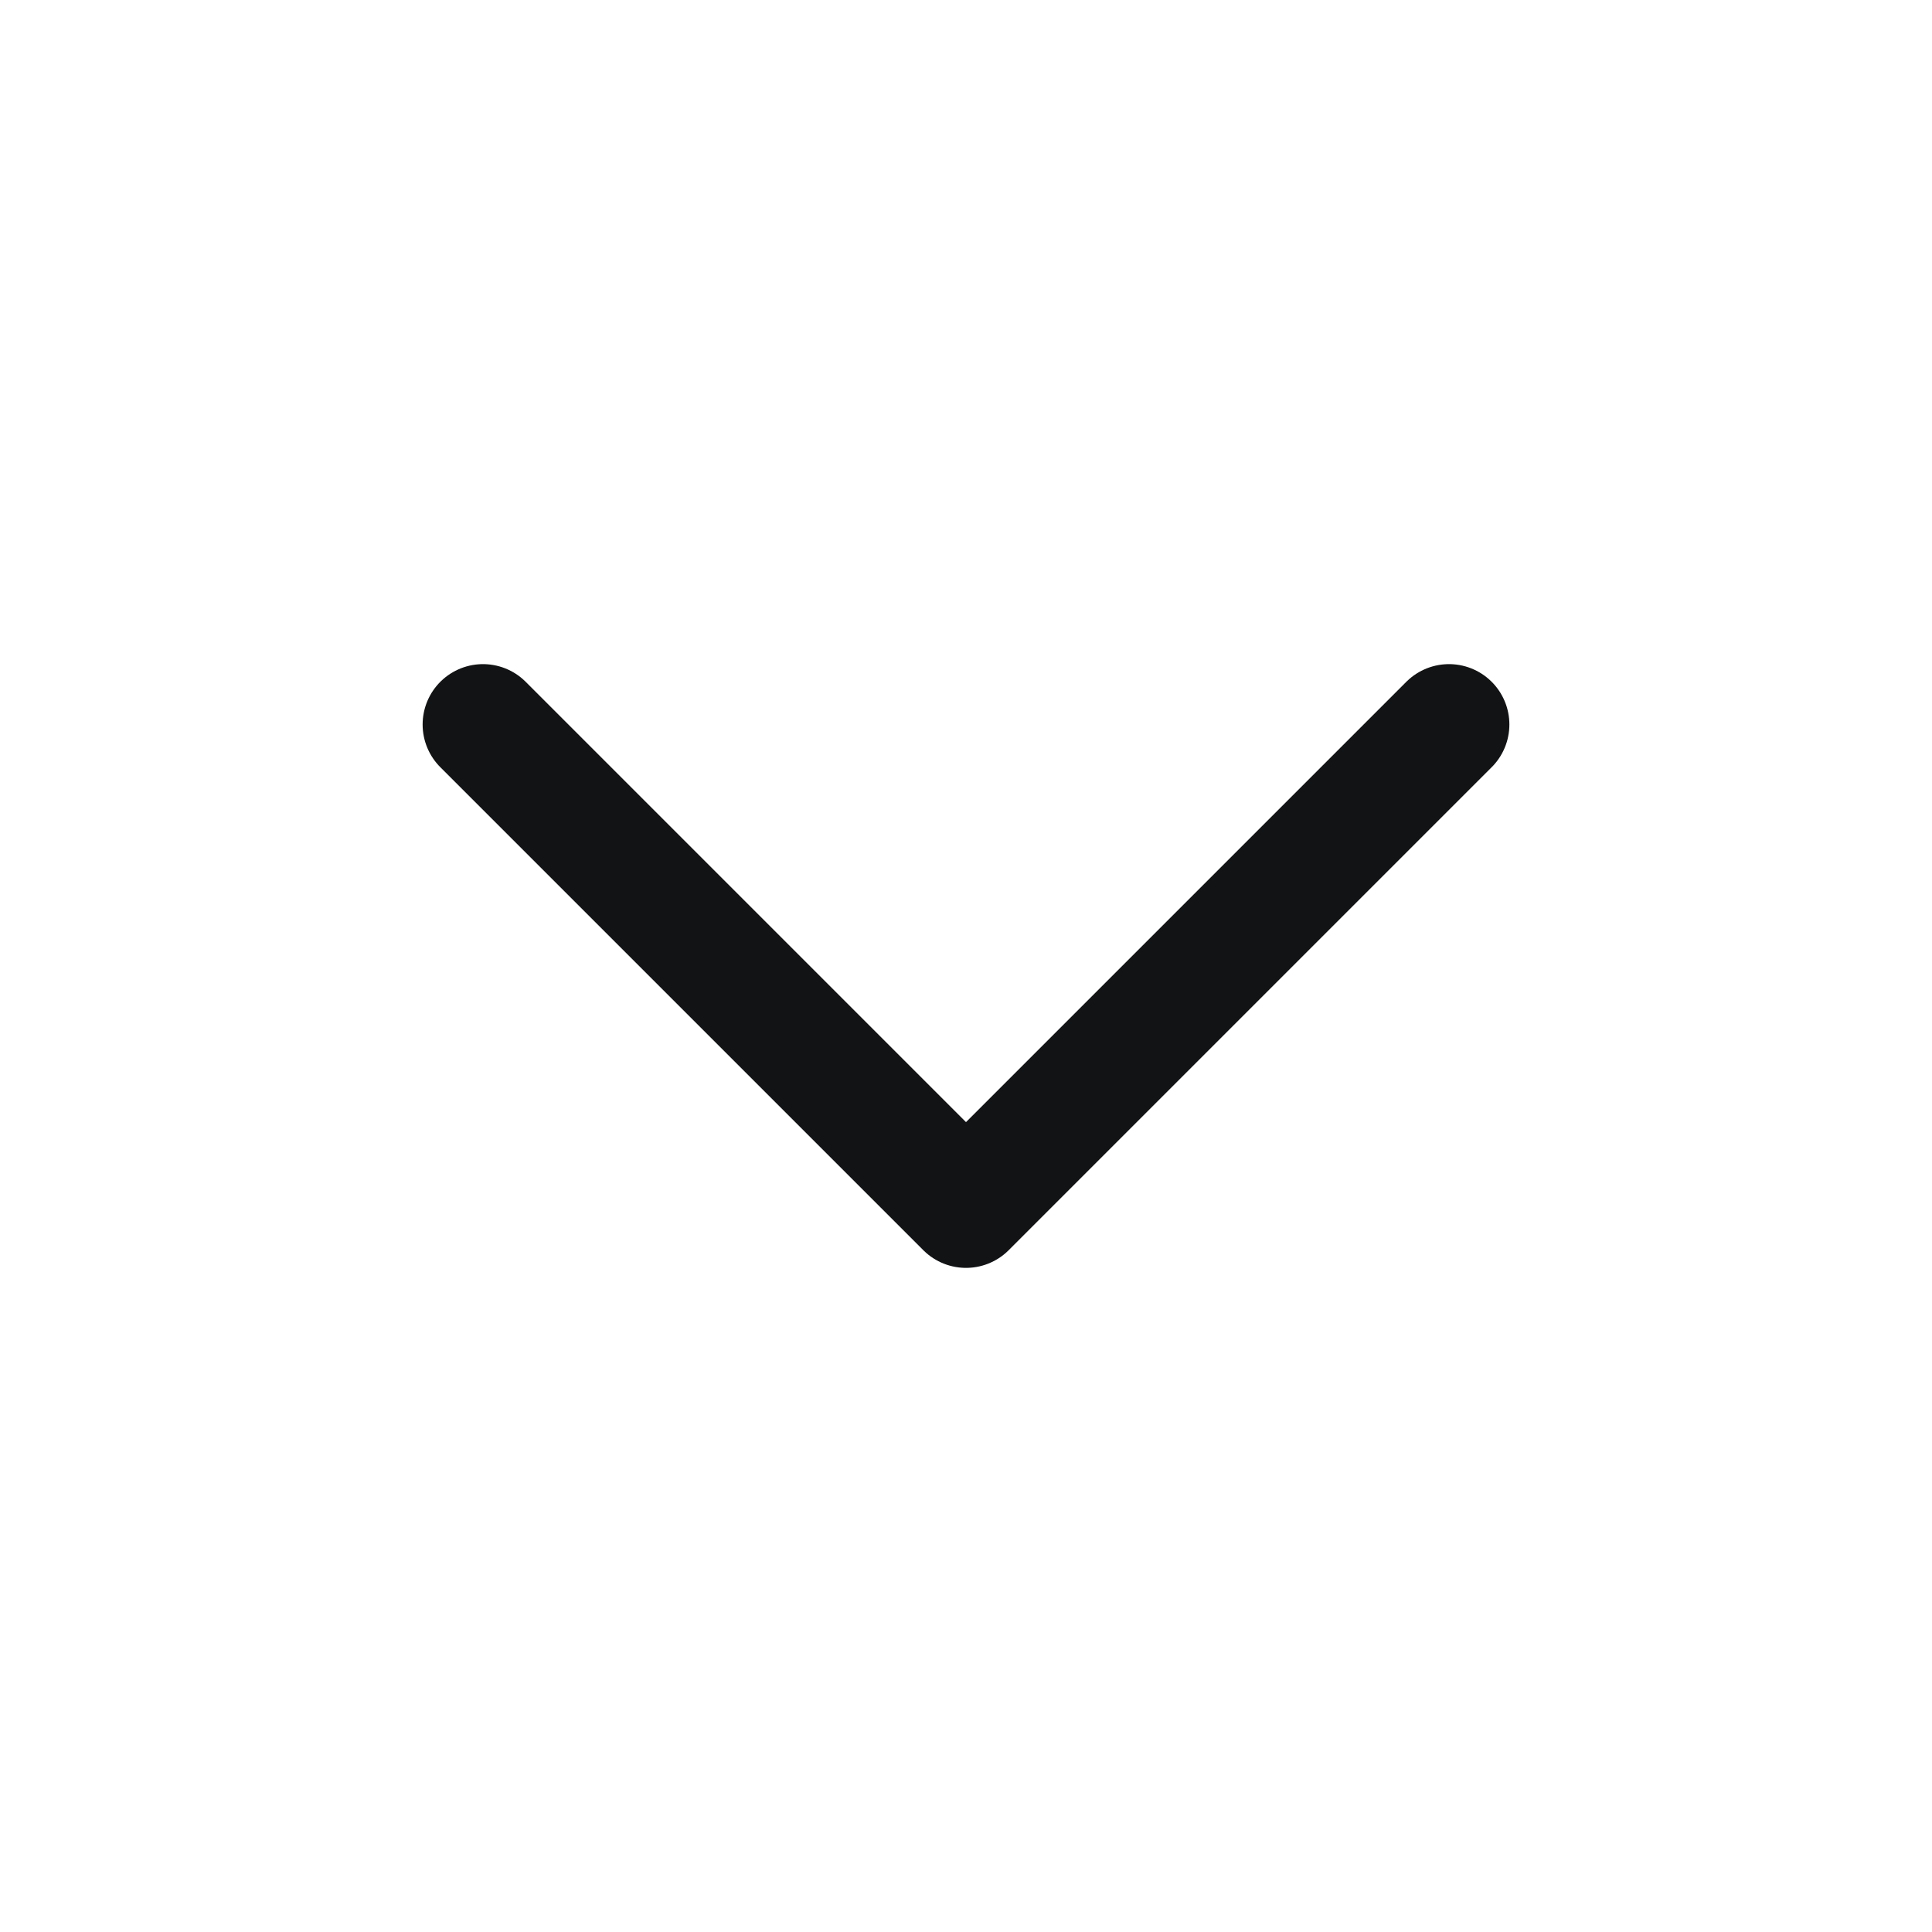
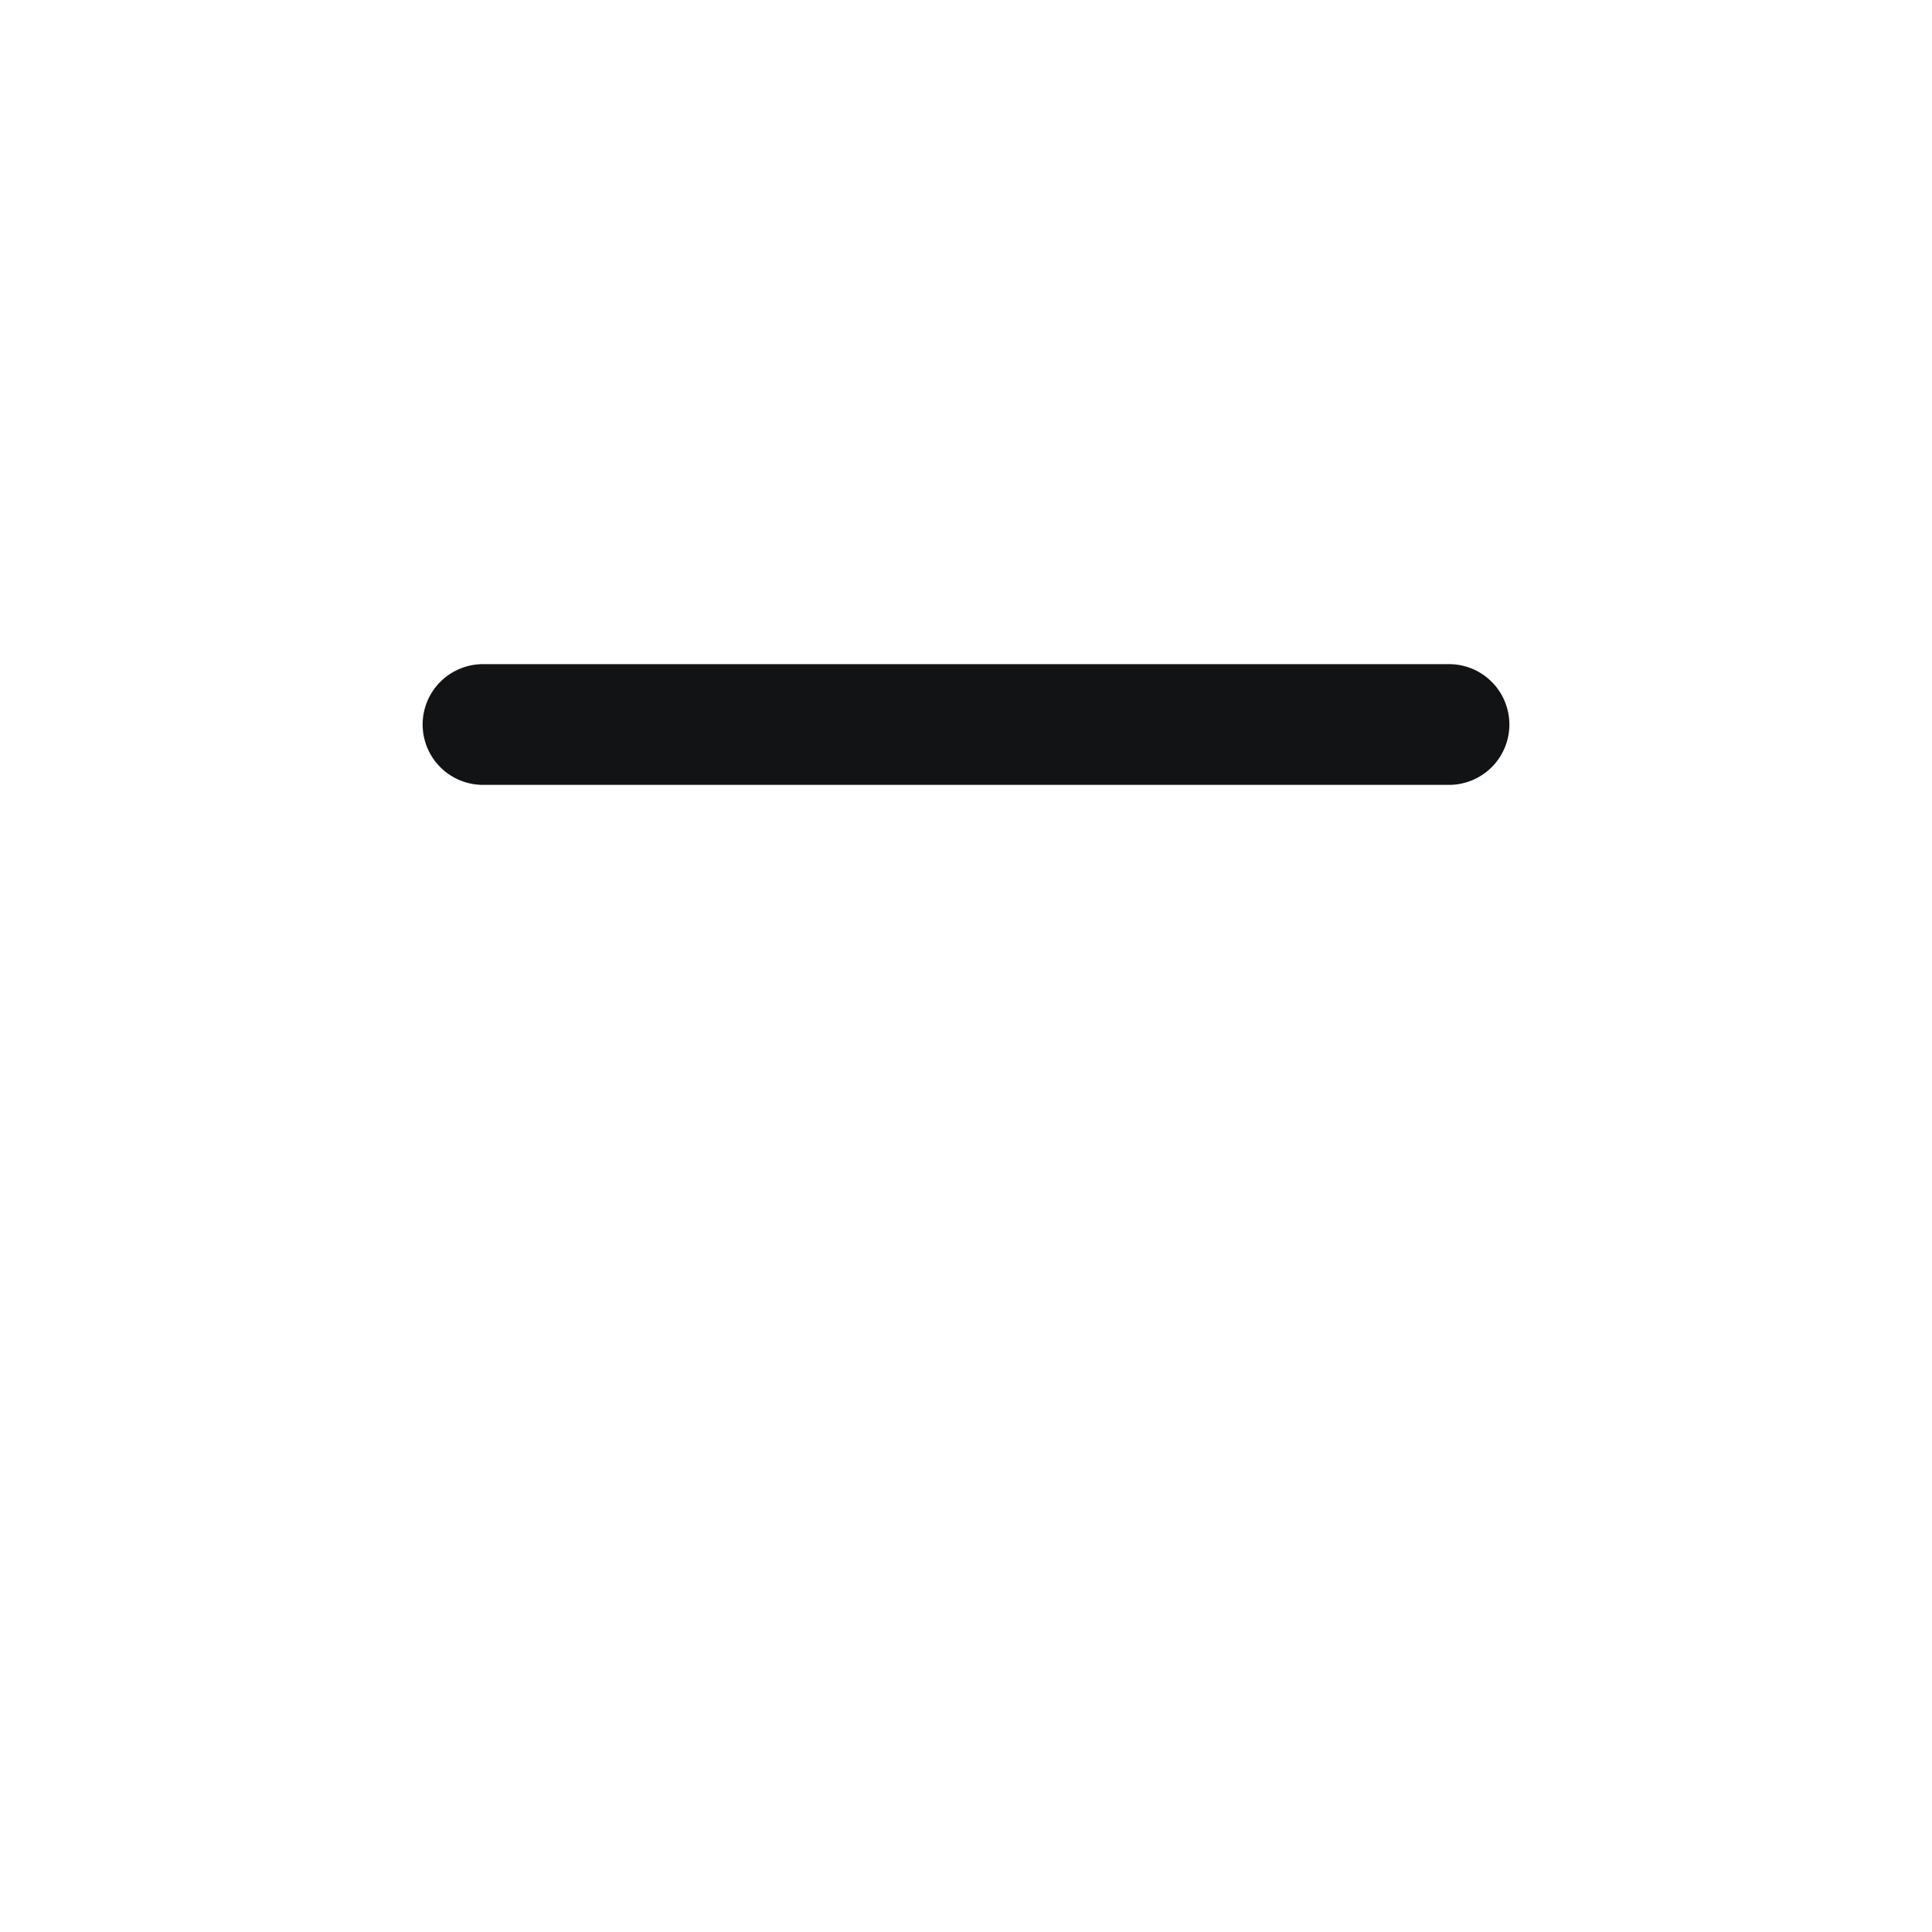
<svg xmlns="http://www.w3.org/2000/svg" width="24" height="24" viewBox="0 0 24 24" fill="none">
-   <path d="M6 9L12 15L18 9" stroke="#121314" stroke-width="1.5" stroke-linecap="round" stroke-linejoin="round" />
+   <path d="M6 9L18 9" stroke="#121314" stroke-width="1.5" stroke-linecap="round" stroke-linejoin="round" />
</svg>